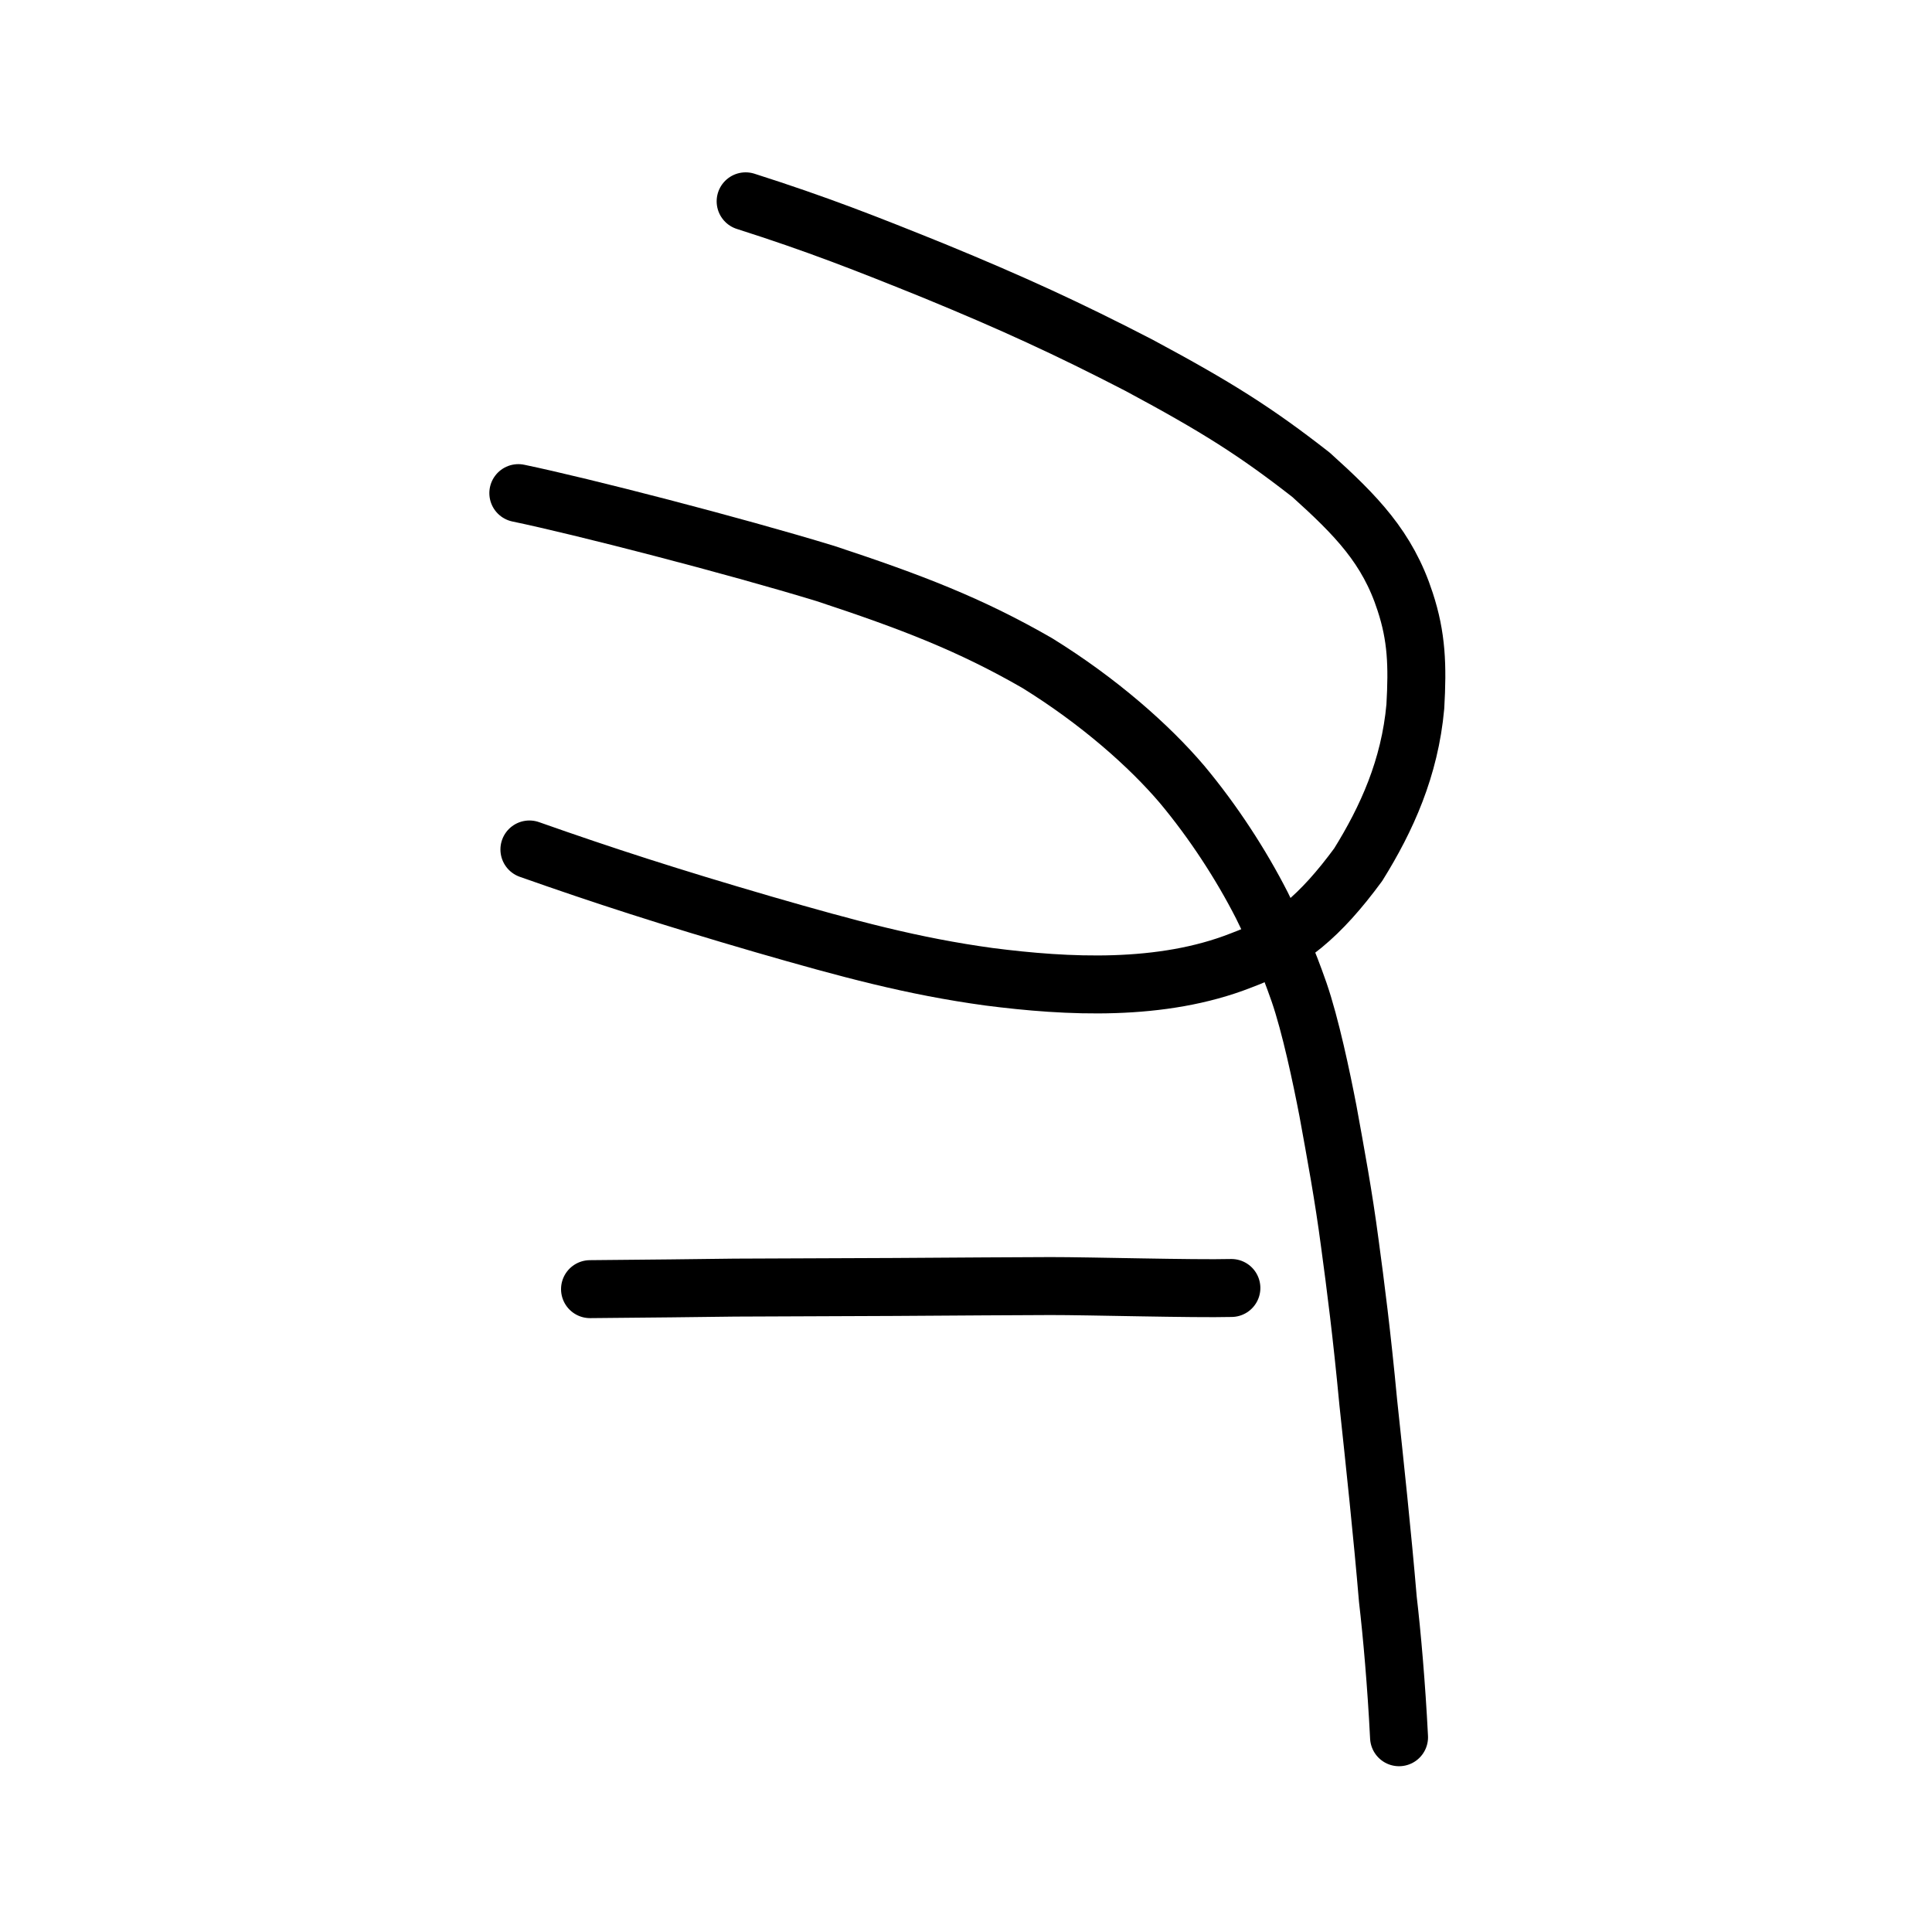
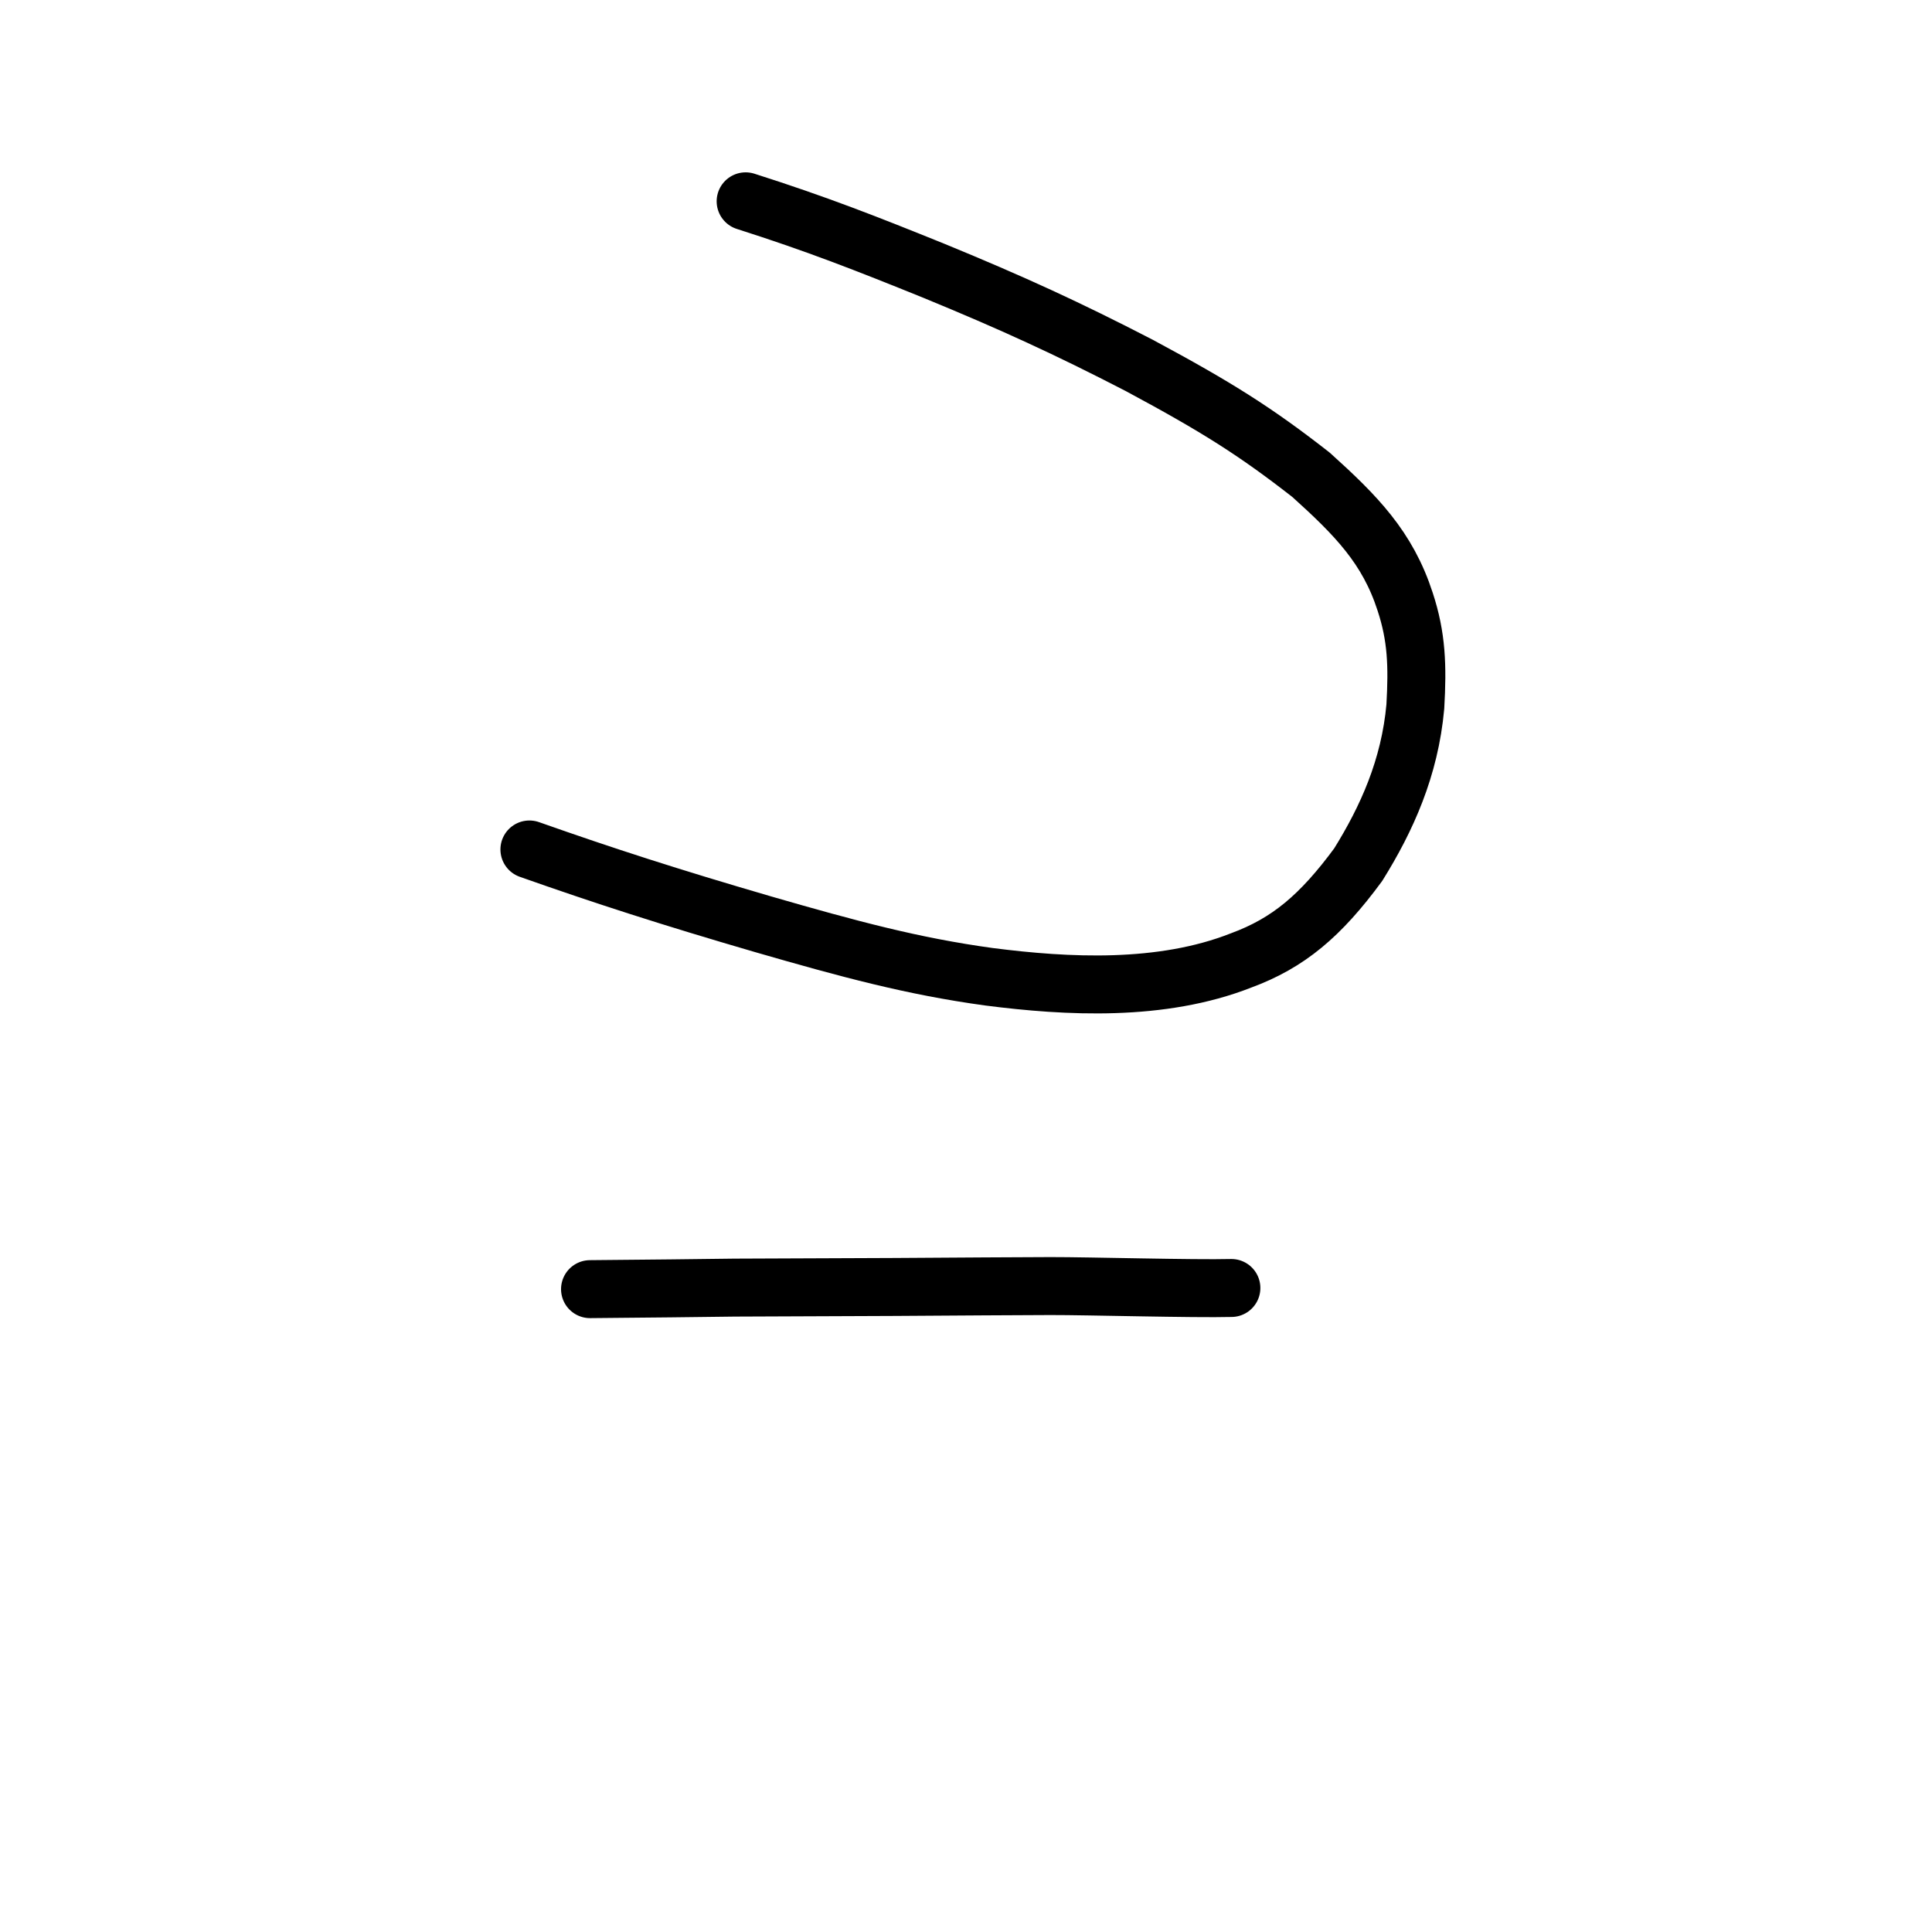
<svg xmlns="http://www.w3.org/2000/svg" xmlns:ns1="http://www.inkscape.org/namespaces/inkscape" xmlns:ns2="http://sodipodi.sourceforge.net/DTD/sodipodi-0.dtd" width="200px" height="200px" viewBox="0 0 200 200" version="1.1" id="SVGRoot" ns1:version="0.92.3 (2405546, 2018-03-11)" ns2:docname="5bf8ss.svg">
  <ns2:namedview id="base" pagecolor="#ffffff" bordercolor="#666666" borderopacity="1.0" ns1:pageopacity="0.0" ns1:pageshadow="2" ns1:zoom="1.0000001" ns1:cx="277.97488" ns1:cy="110.48817" ns1:document-units="px" ns1:current-layer="layer1" showgrid="true" ns1:window-width="1109" ns1:window-height="670" ns1:window-x="734" ns1:window-y="174" ns1:window-maximized="0" ns1:snap-global="false">
    <ns1:grid type="xygrid" id="grid7349" />
  </ns2:namedview>
  <defs id="defs6787" />
  <g id="layer1" ns1:groupmode="layer" ns1:label="レイヤー 1">
    <path style="opacity:1;vector-effect:none;fill:none;fill-opacity:1;stroke:#000000;stroke-width:6;stroke-linecap:round;stroke-linejoin:round;stroke-miterlimit:4;stroke-dasharray:none;stroke-dashoffset:0;stroke-opacity:1" d="m 77.188,20.841 c 7.393,2.357 12.459,4.348 19.512,7.202 8.052,3.31 13.8,5.941 21.233,9.784 8.094,4.344 12.07,6.865 17.779,11.32 4.7,4.235 7.935,7.541 9.746,13.133 1.199,3.639 1.298,6.629 1.057,10.86 -0.572,6.346 -2.952,11.612 -5.915,16.372 -3.882,5.274 -7.221,8.108 -12.131,9.915 -8.25,3.244 -17.971,2.731 -26.092,1.687 C 94.499,100.036 87.865,98.241 79.017,95.685 69.325,92.862 62.443,90.633 54.804,87.937" id="path821" ns1:connector-curvature="0" ns2:nodetypes="ccccccccccc" />
-     <path style="opacity:1;vector-effect:none;fill:none;fill-opacity:1;stroke:#000000;stroke-width:6;stroke-linecap:round;stroke-linejoin:round;stroke-miterlimit:4;stroke-dasharray:none;stroke-dashoffset:0;stroke-opacity:1" d="m 53.657,51.048 c 6.62,1.378 22.209,5.397 31.786,8.321 8.931,2.947 15.01,5.285 21.935,9.275 6.37,3.942 11.591,8.559 14.984,12.549 3.236,3.874 6.108,8.292 8.271,12.534 1.702,3.449 2.586,5.379 3.848,8.985 1.174,3.406 2.31,8.767 2.991,12.305 0.819,4.519 1.604,8.697 2.269,13.743 0.569,4.189 1.241,9.401 1.901,16.415 0.677,6.341 1.464,13.693 2.03,20.395 0.416,3.554 0.881,8.796 1.157,14.268" id="path828" ns1:connector-curvature="0" ns2:nodetypes="ccccccccccc" />
    <path style="opacity:1;vector-effect:none;fill:none;fill-opacity:1;stroke:#000000;stroke-width:6;stroke-linecap:round;stroke-linejoin:round;stroke-miterlimit:4;stroke-dasharray:none;stroke-dashoffset:0;stroke-opacity:1" d="m 61.079,133.452 c 5.501,-0.053 11.775,-0.106 14.972,-0.159 5.699,-0.022 11.751,-0.044 16.535,-0.067 6.921,-0.046 12.683,-0.083 16.14,-0.093 4.017,-0.007 14.807,0.3 18.747,0.199" id="path834-9-6" ns1:connector-curvature="0" ns2:nodetypes="ccccc" />
  </g>
</svg>